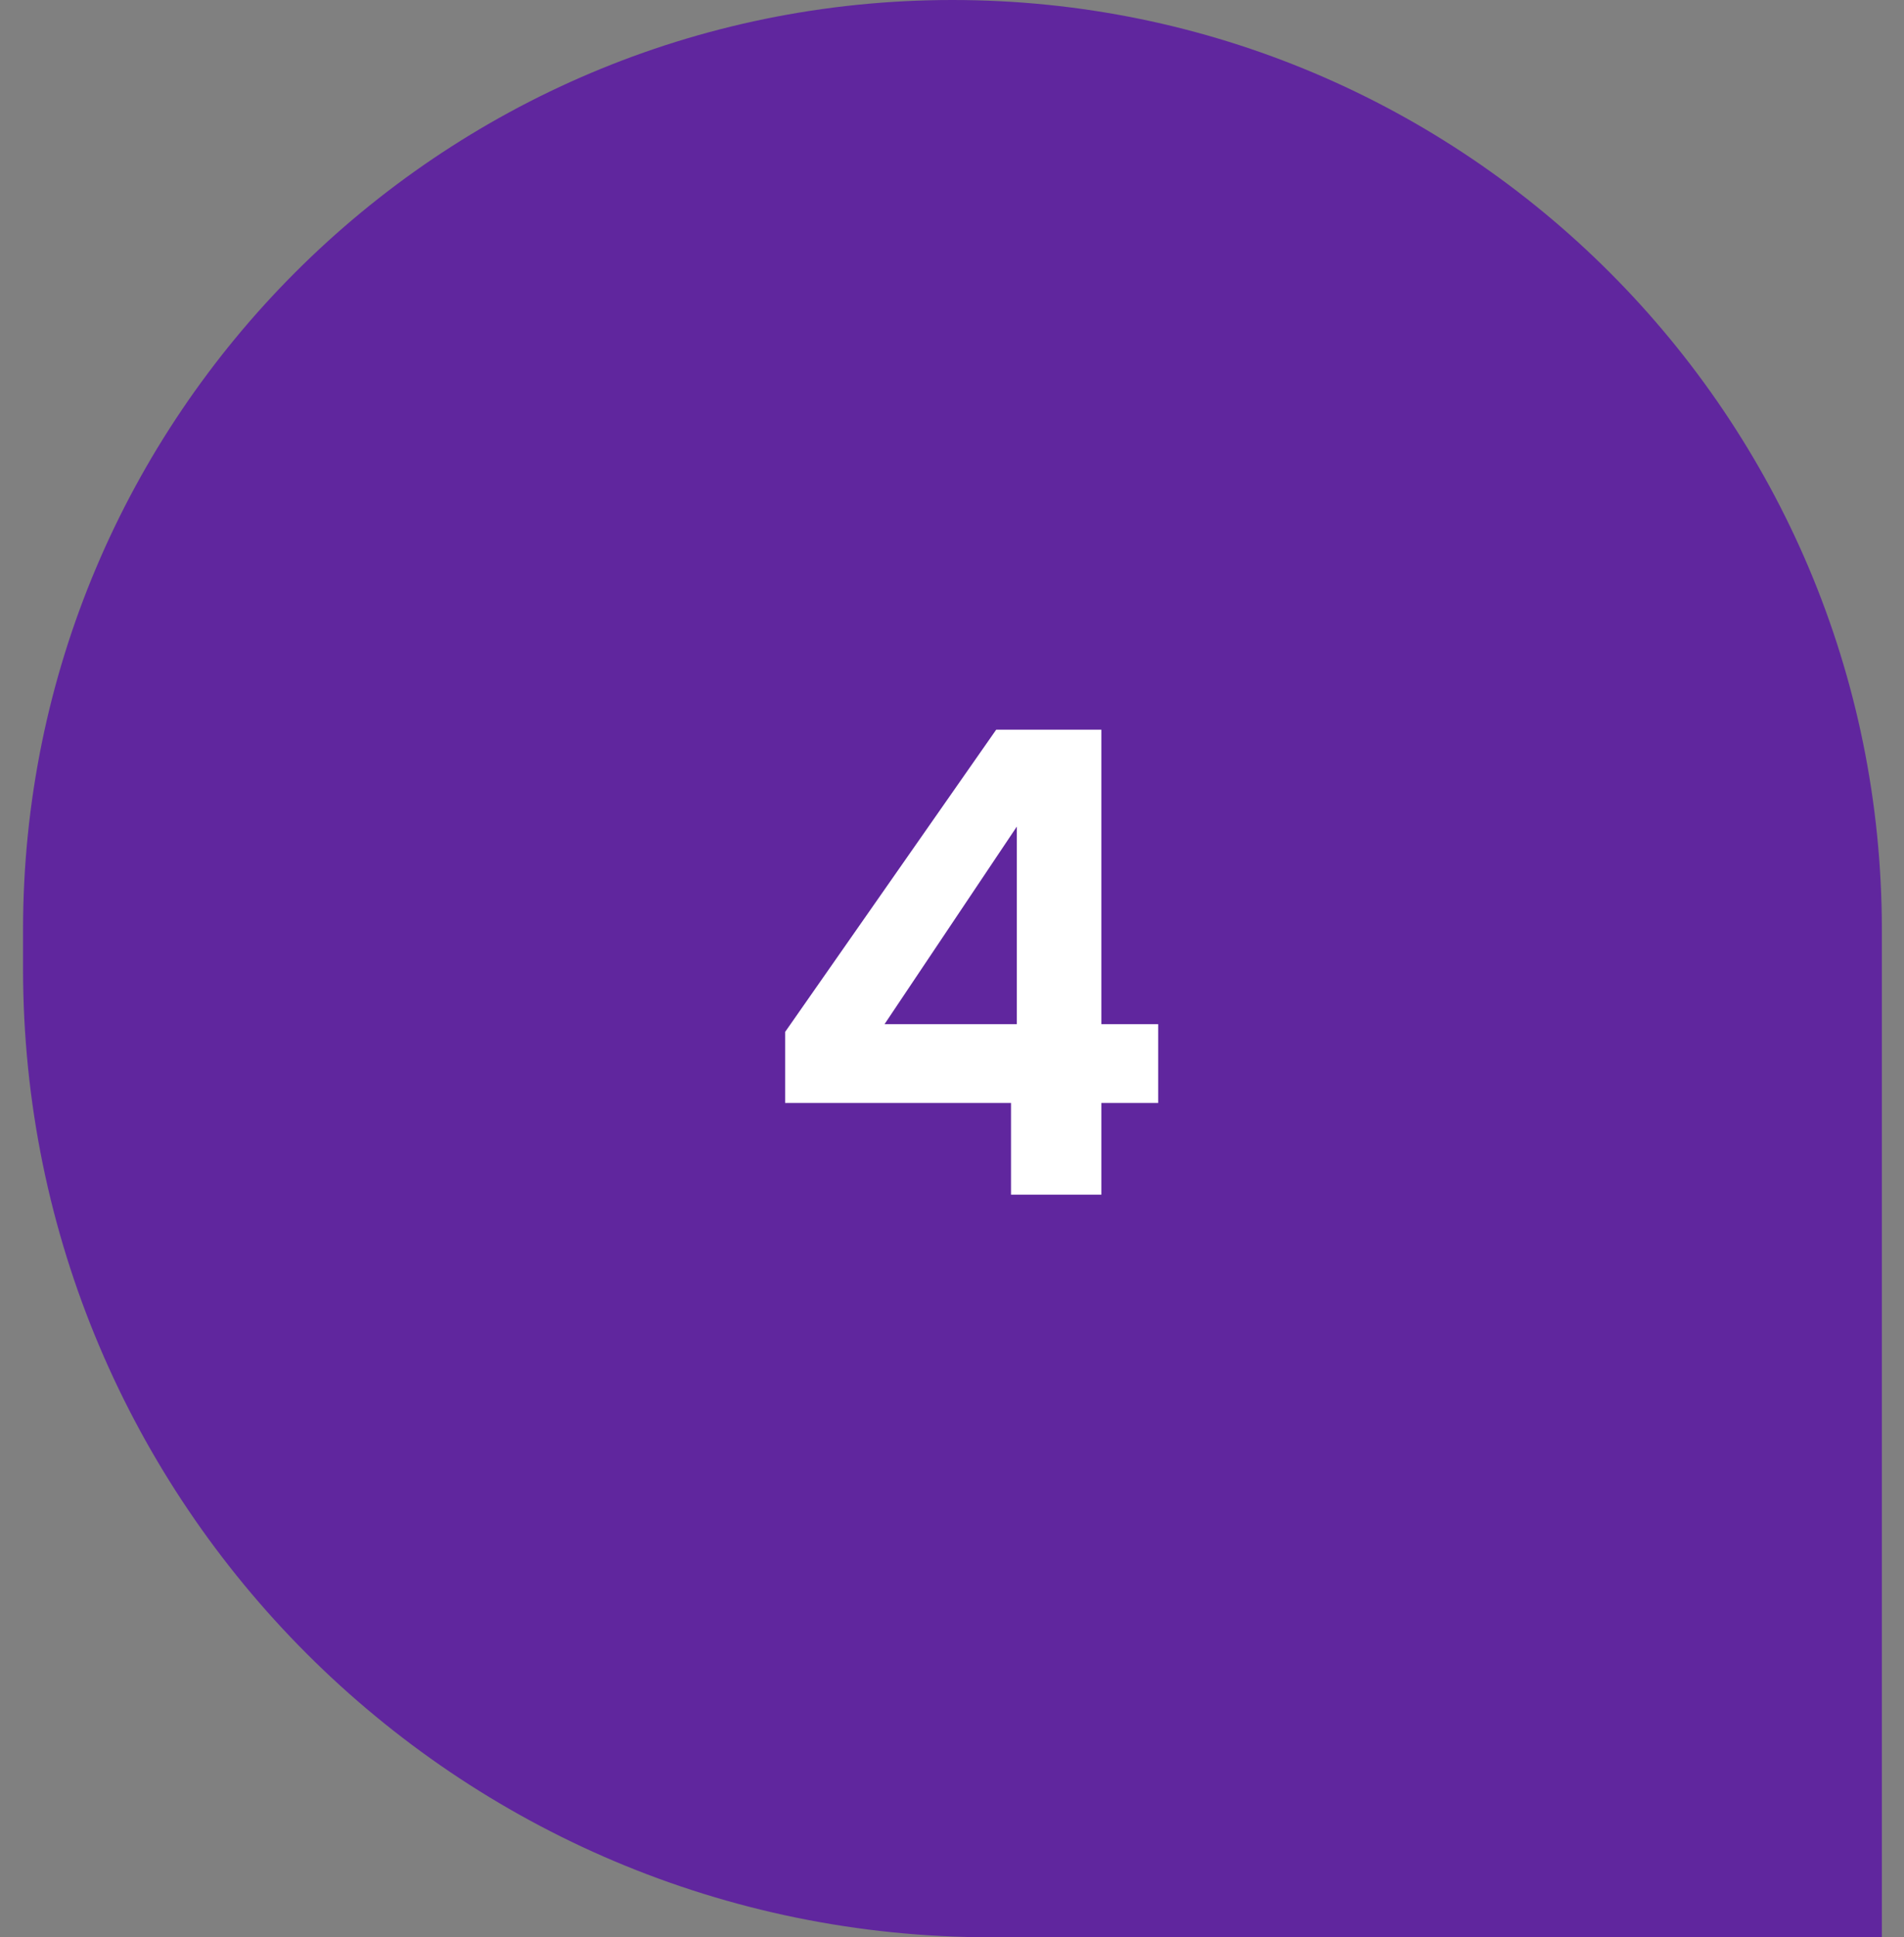
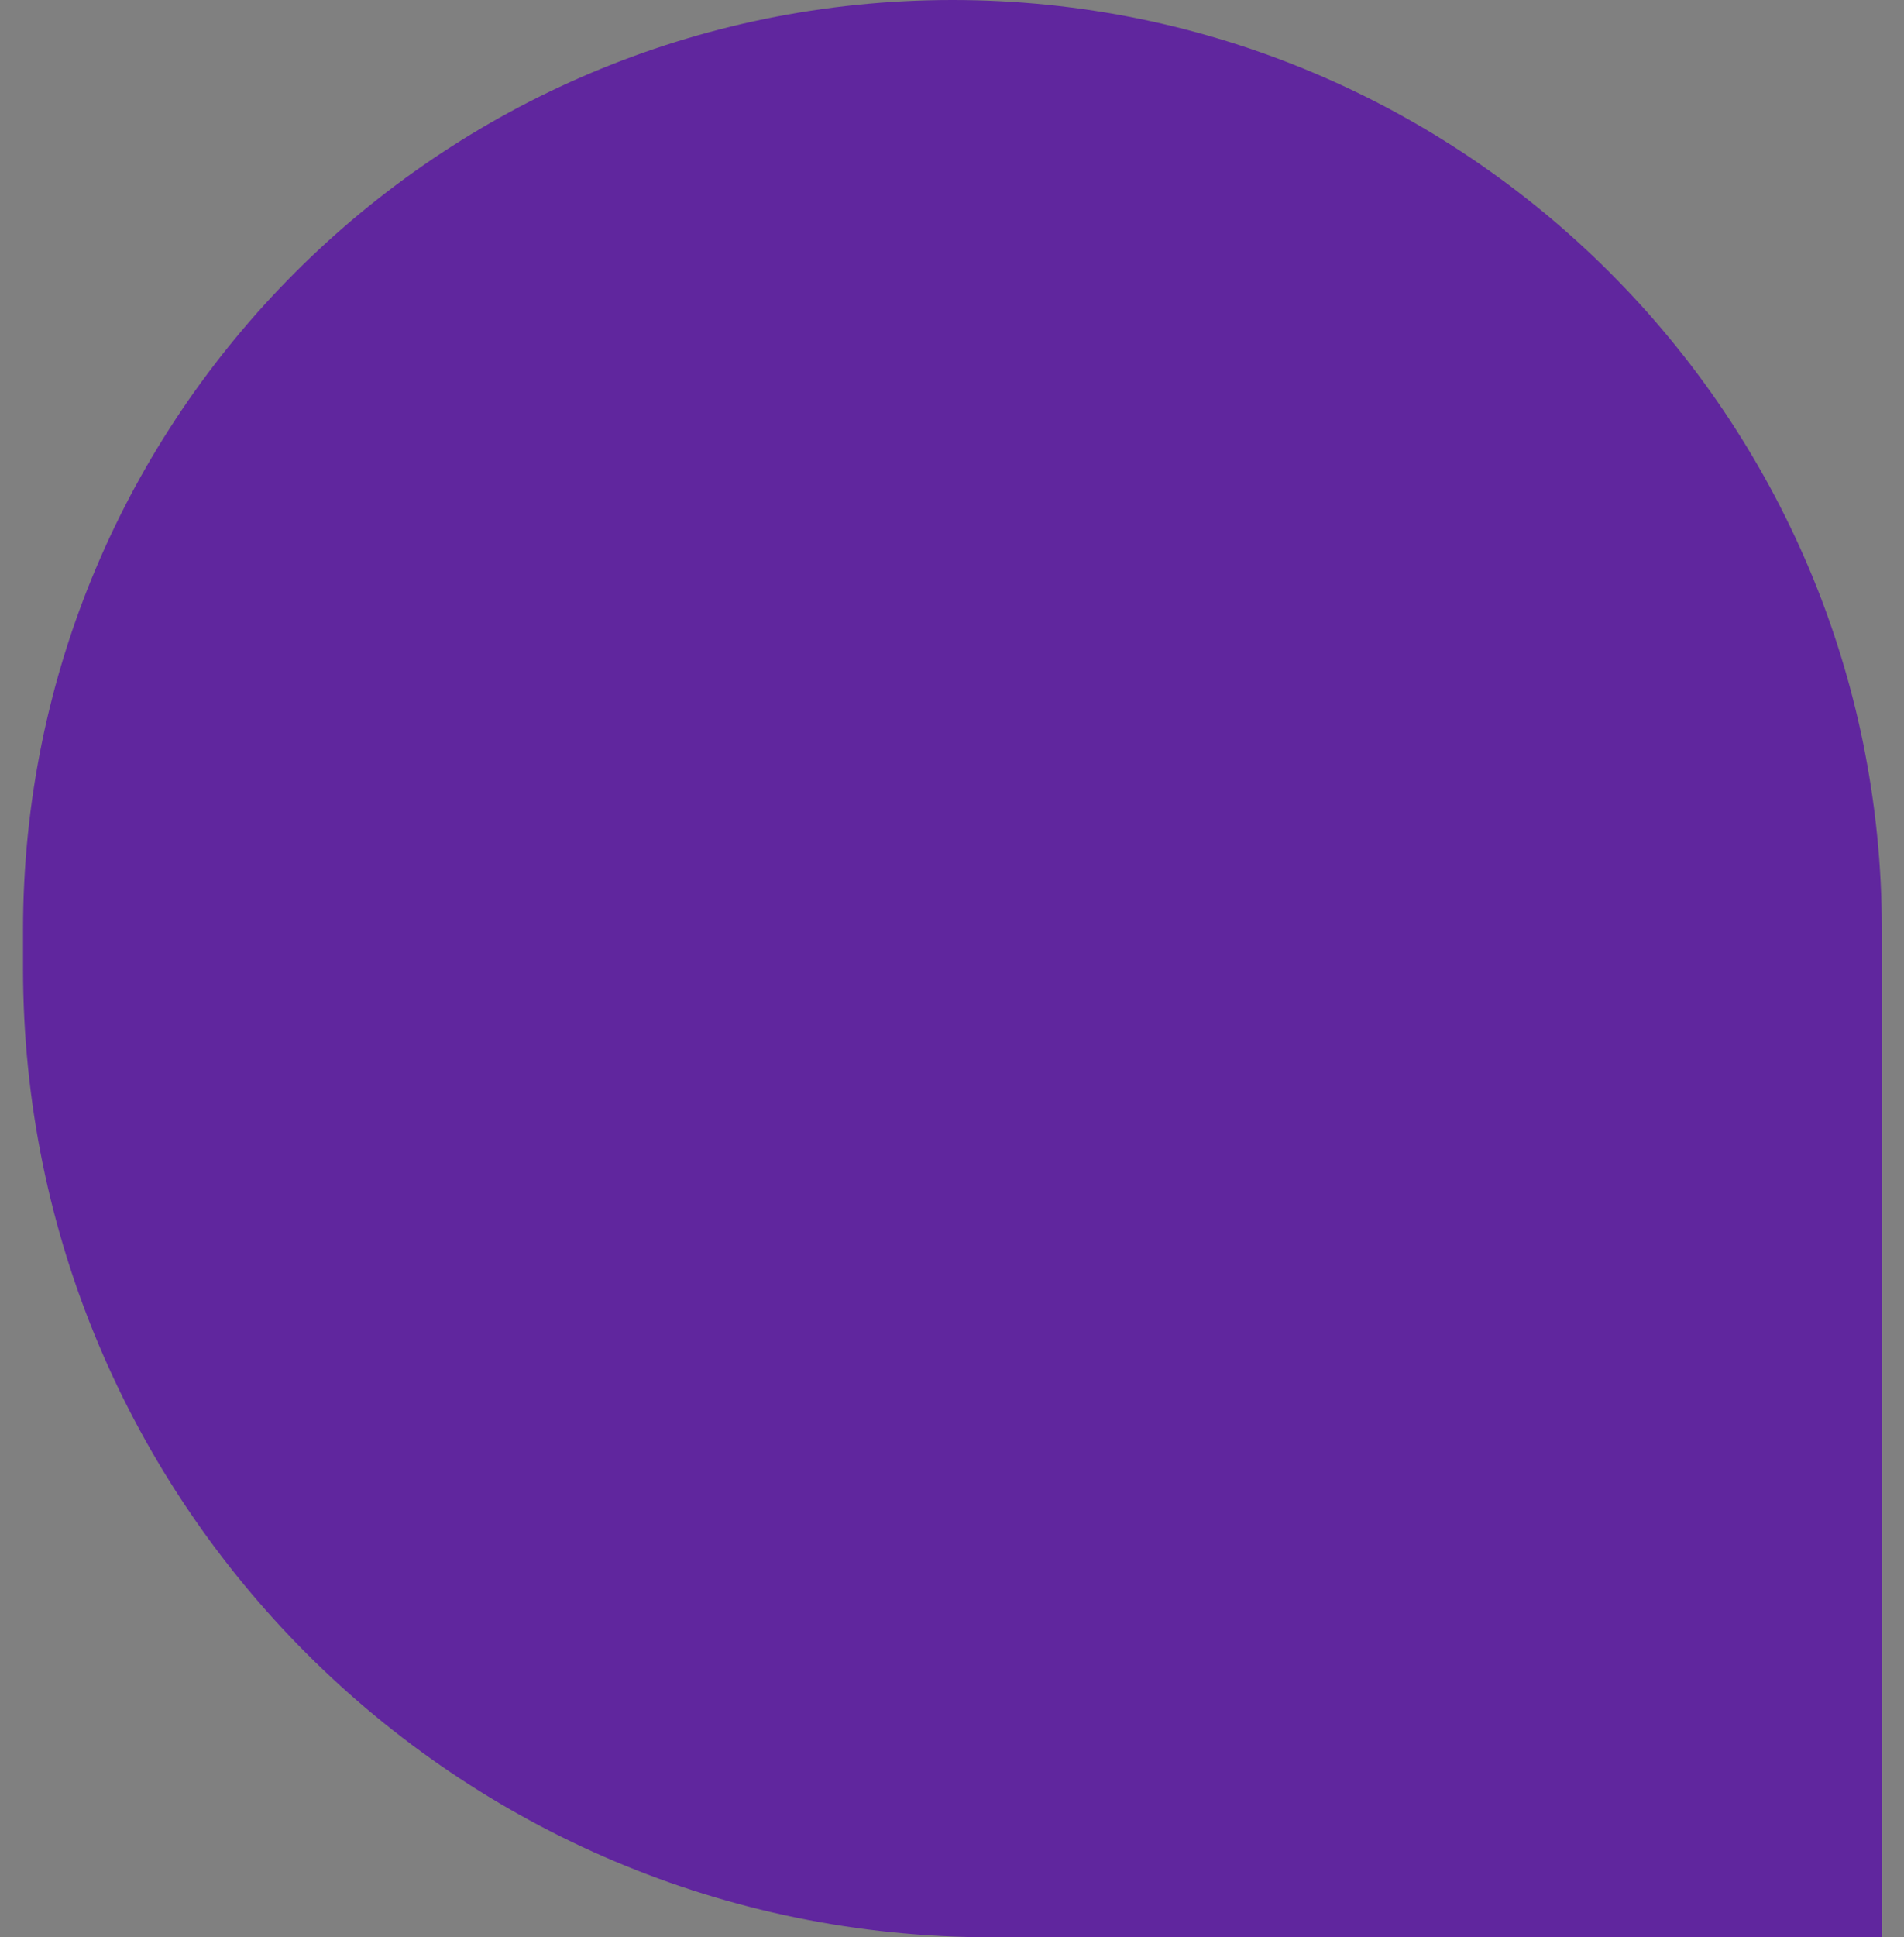
<svg xmlns="http://www.w3.org/2000/svg" width="59" height="60" viewBox="0 0 59 60" fill="none">
  <rect x="0" y="0" width="59" height="60" fill="#808080" stroke="none" />
  <path d="M0.714 28.8C0.714 12.894 13.608 0 29.514 0C45.42 0 58.314 12.894 58.314 28.8V60H30.714C14.145 60 0.714 46.569 0.714 30V28.8Z" fill="#60269E" />
-   <path d="M24.329 34.16V31.96L30.869 22.6H34.129V31.72H35.889V34.16H34.129V37H31.329V34.16H24.329ZM31.509 25.6L27.409 31.72H31.509V25.6Z" fill="white" />
</svg>